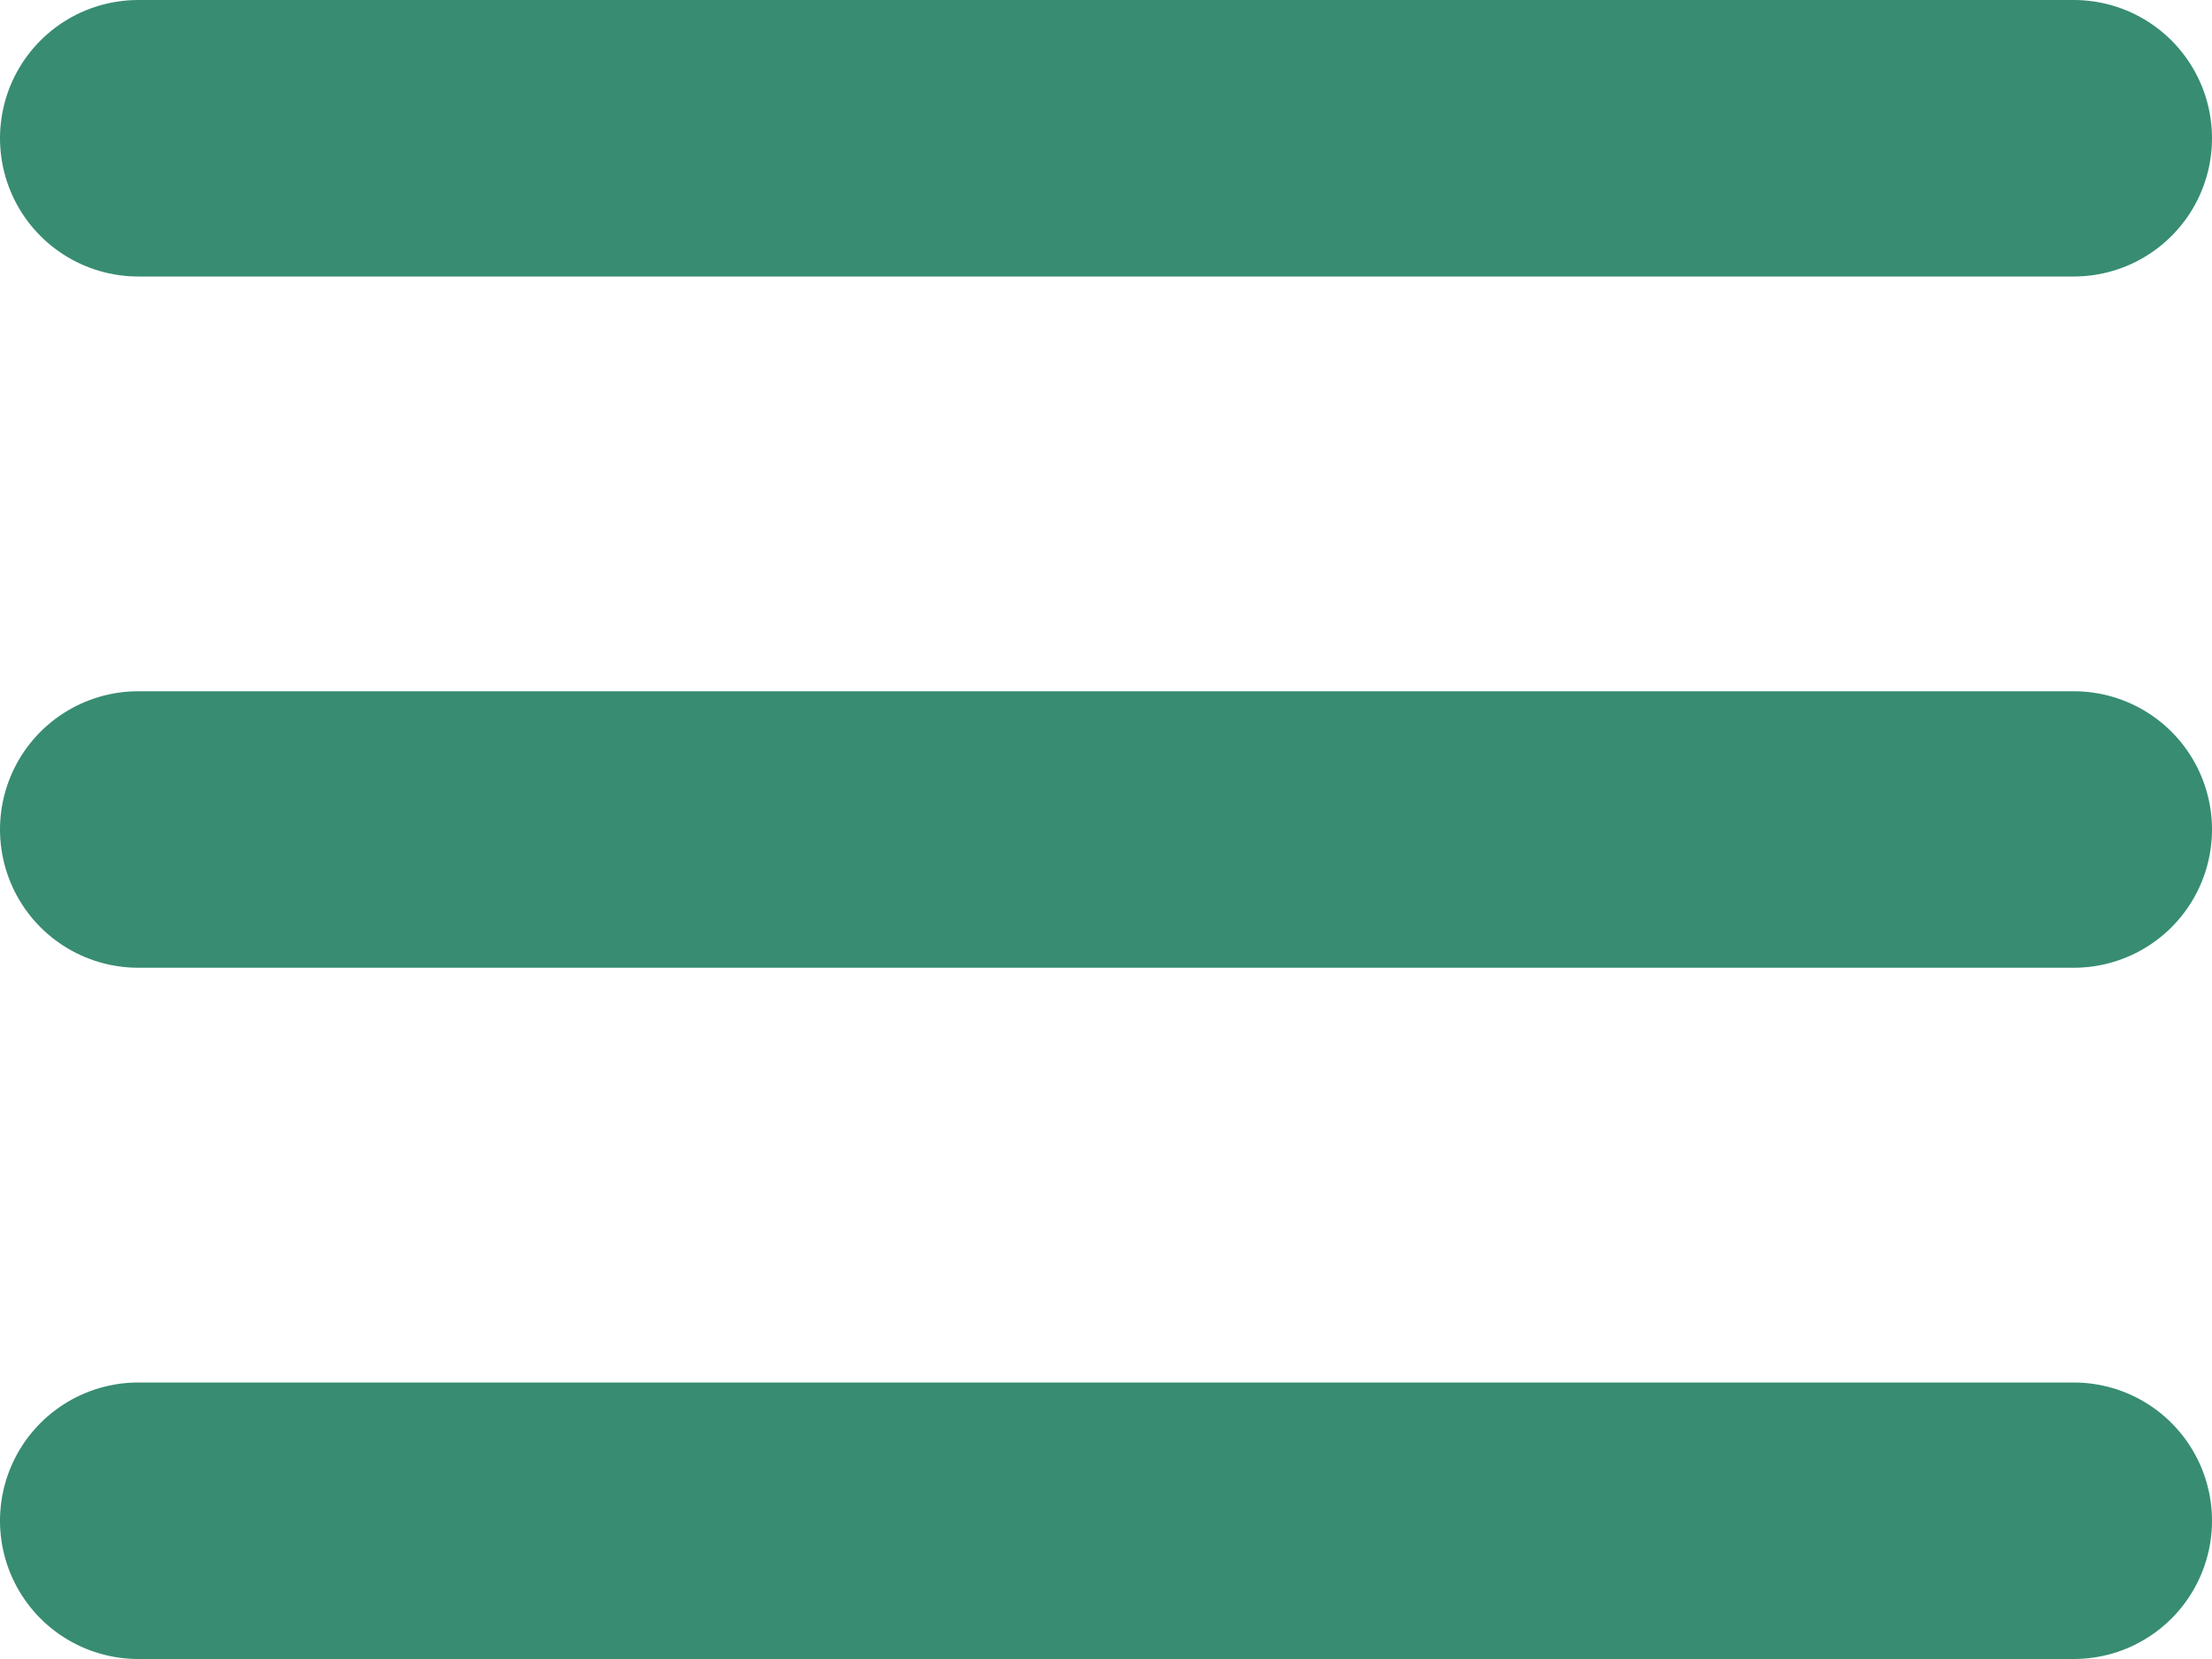
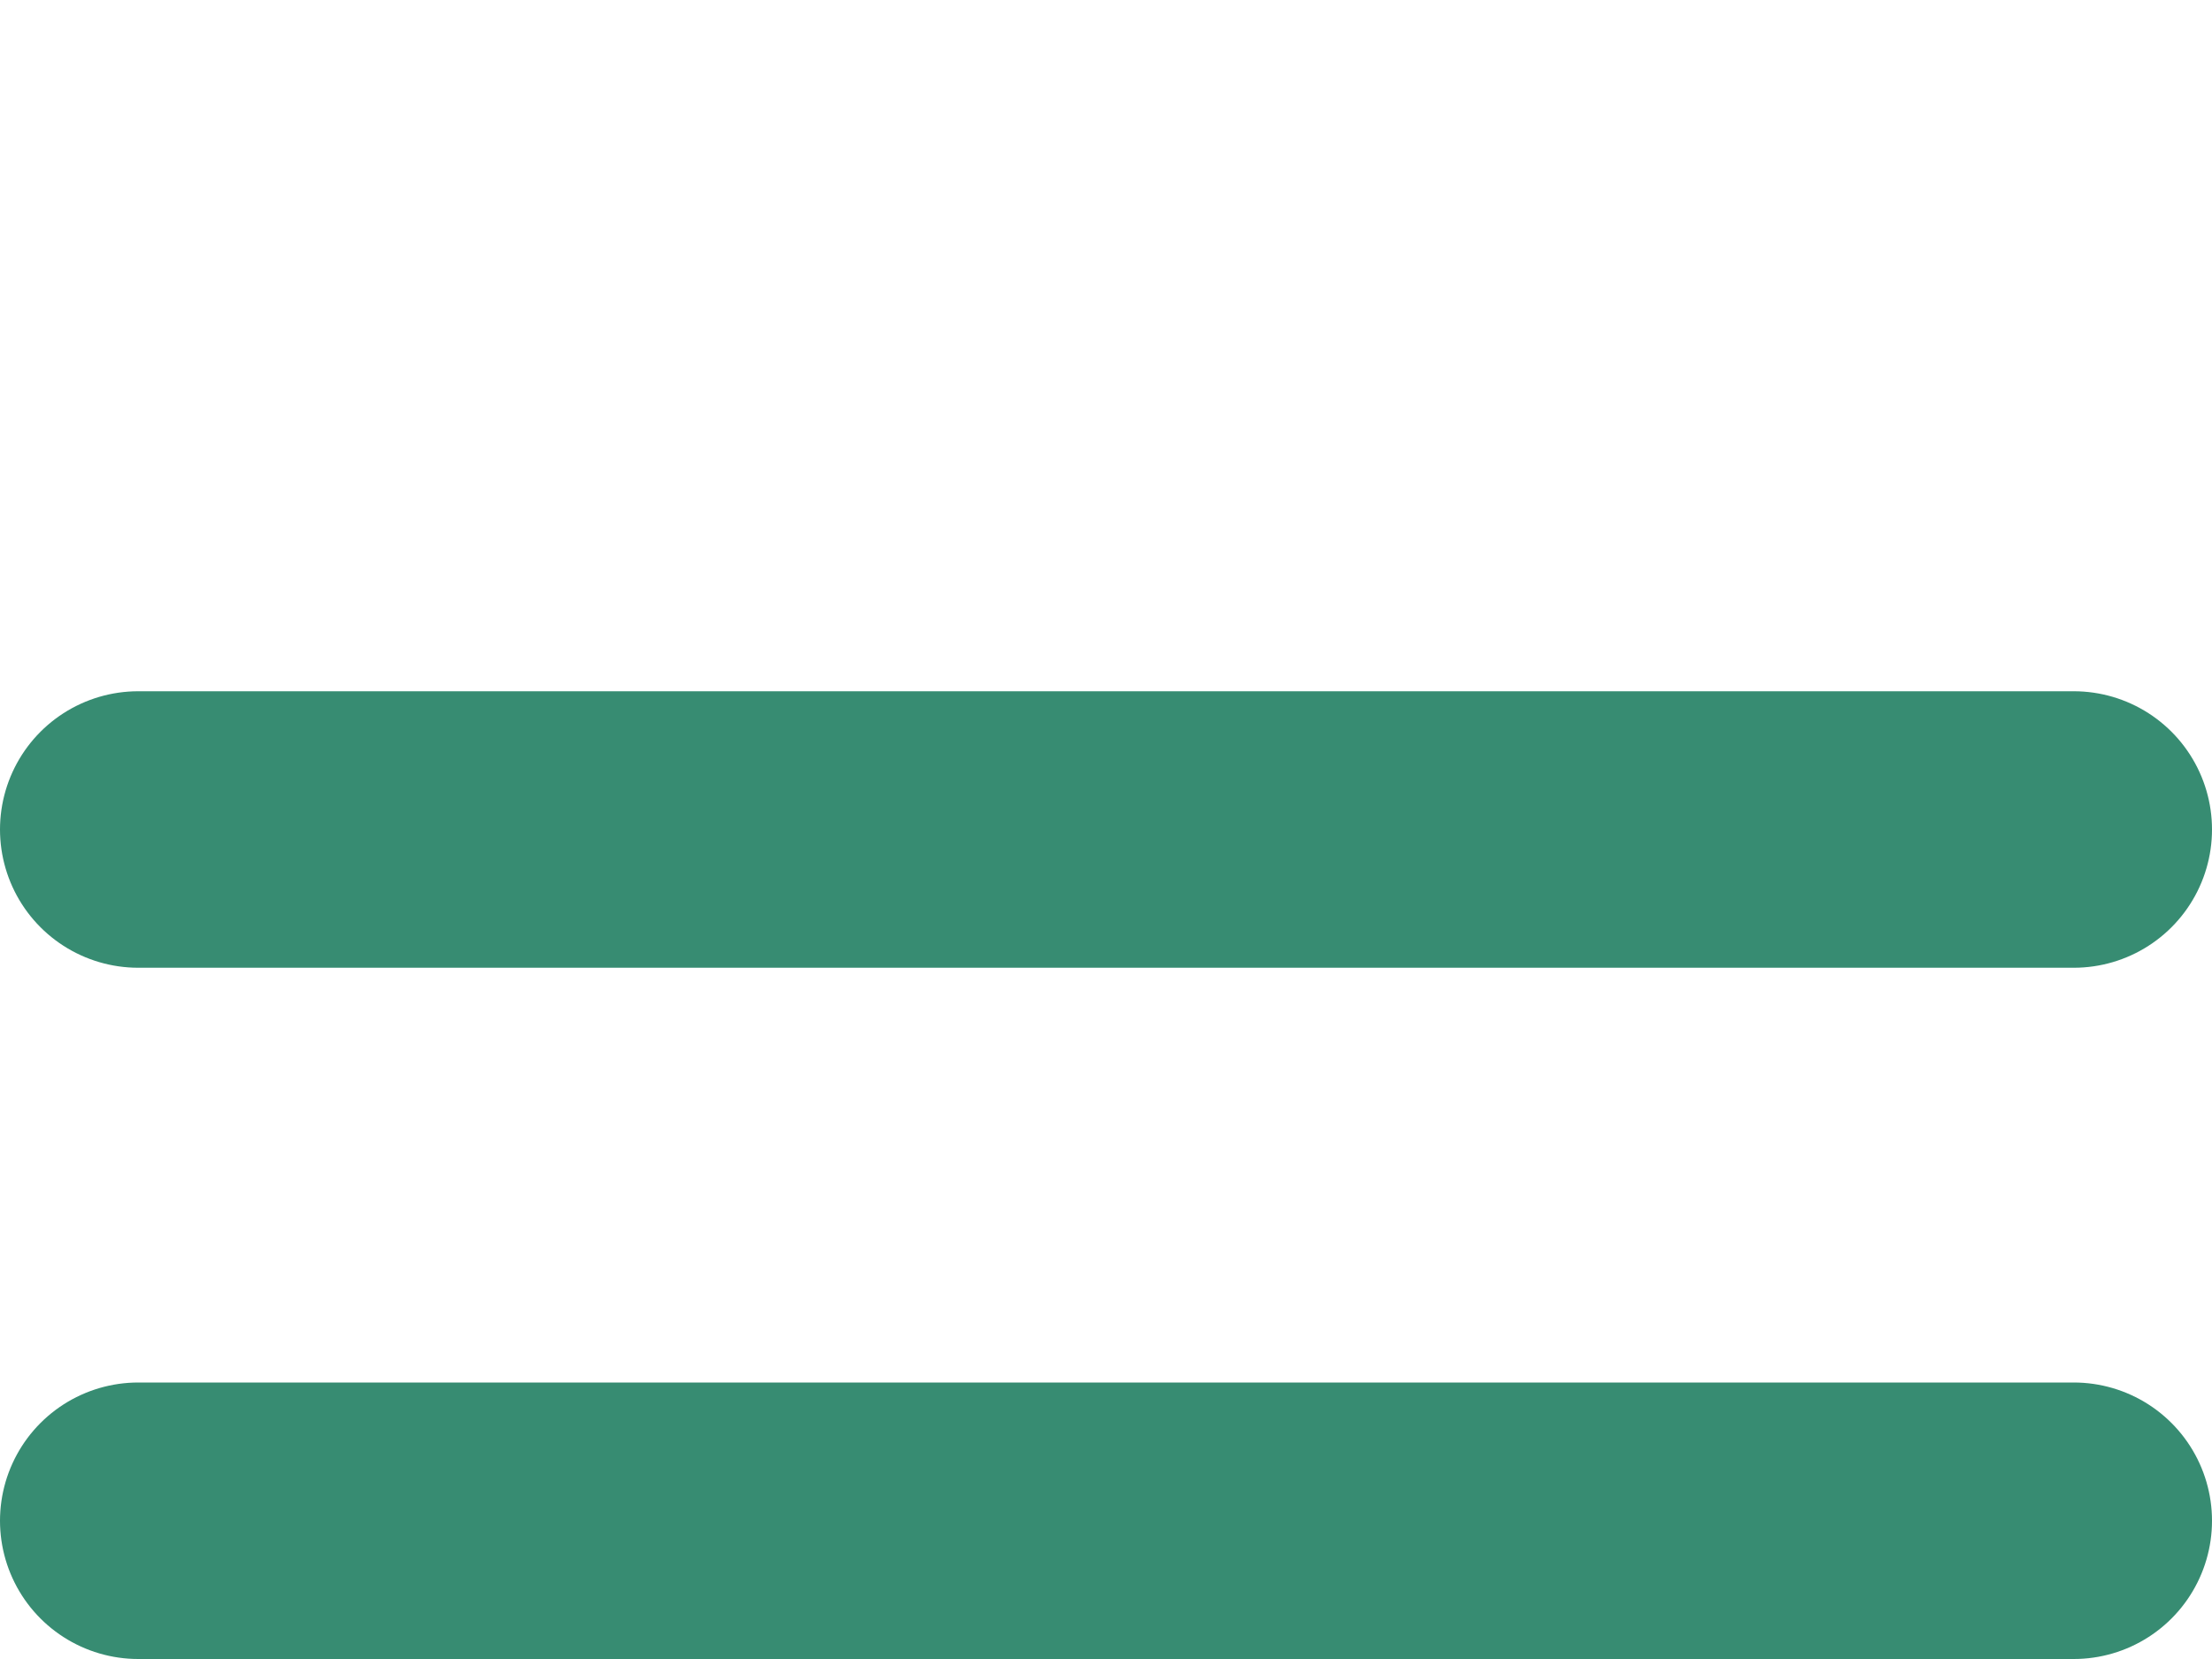
<svg xmlns="http://www.w3.org/2000/svg" width="32" height="24" viewBox="0 0 32 24">
  <g id="btn-menu" transform="translate(-298.5 -23.5)">
-     <line id="線_1" data-name="線 1" x2="28" transform="translate(300.5 25.5)" fill="none" stroke="#378c72" stroke-linecap="round" stroke-width="4" />
    <line id="線_2" data-name="線 2" x2="28" transform="translate(300.5 35.5)" fill="none" stroke="#378c72" stroke-linecap="round" stroke-width="4" />
    <line id="線_3" data-name="線 3" x2="28" transform="translate(300.5 45.5)" fill="none" stroke="#378c72" stroke-linecap="round" stroke-width="4" />
  </g>
</svg>